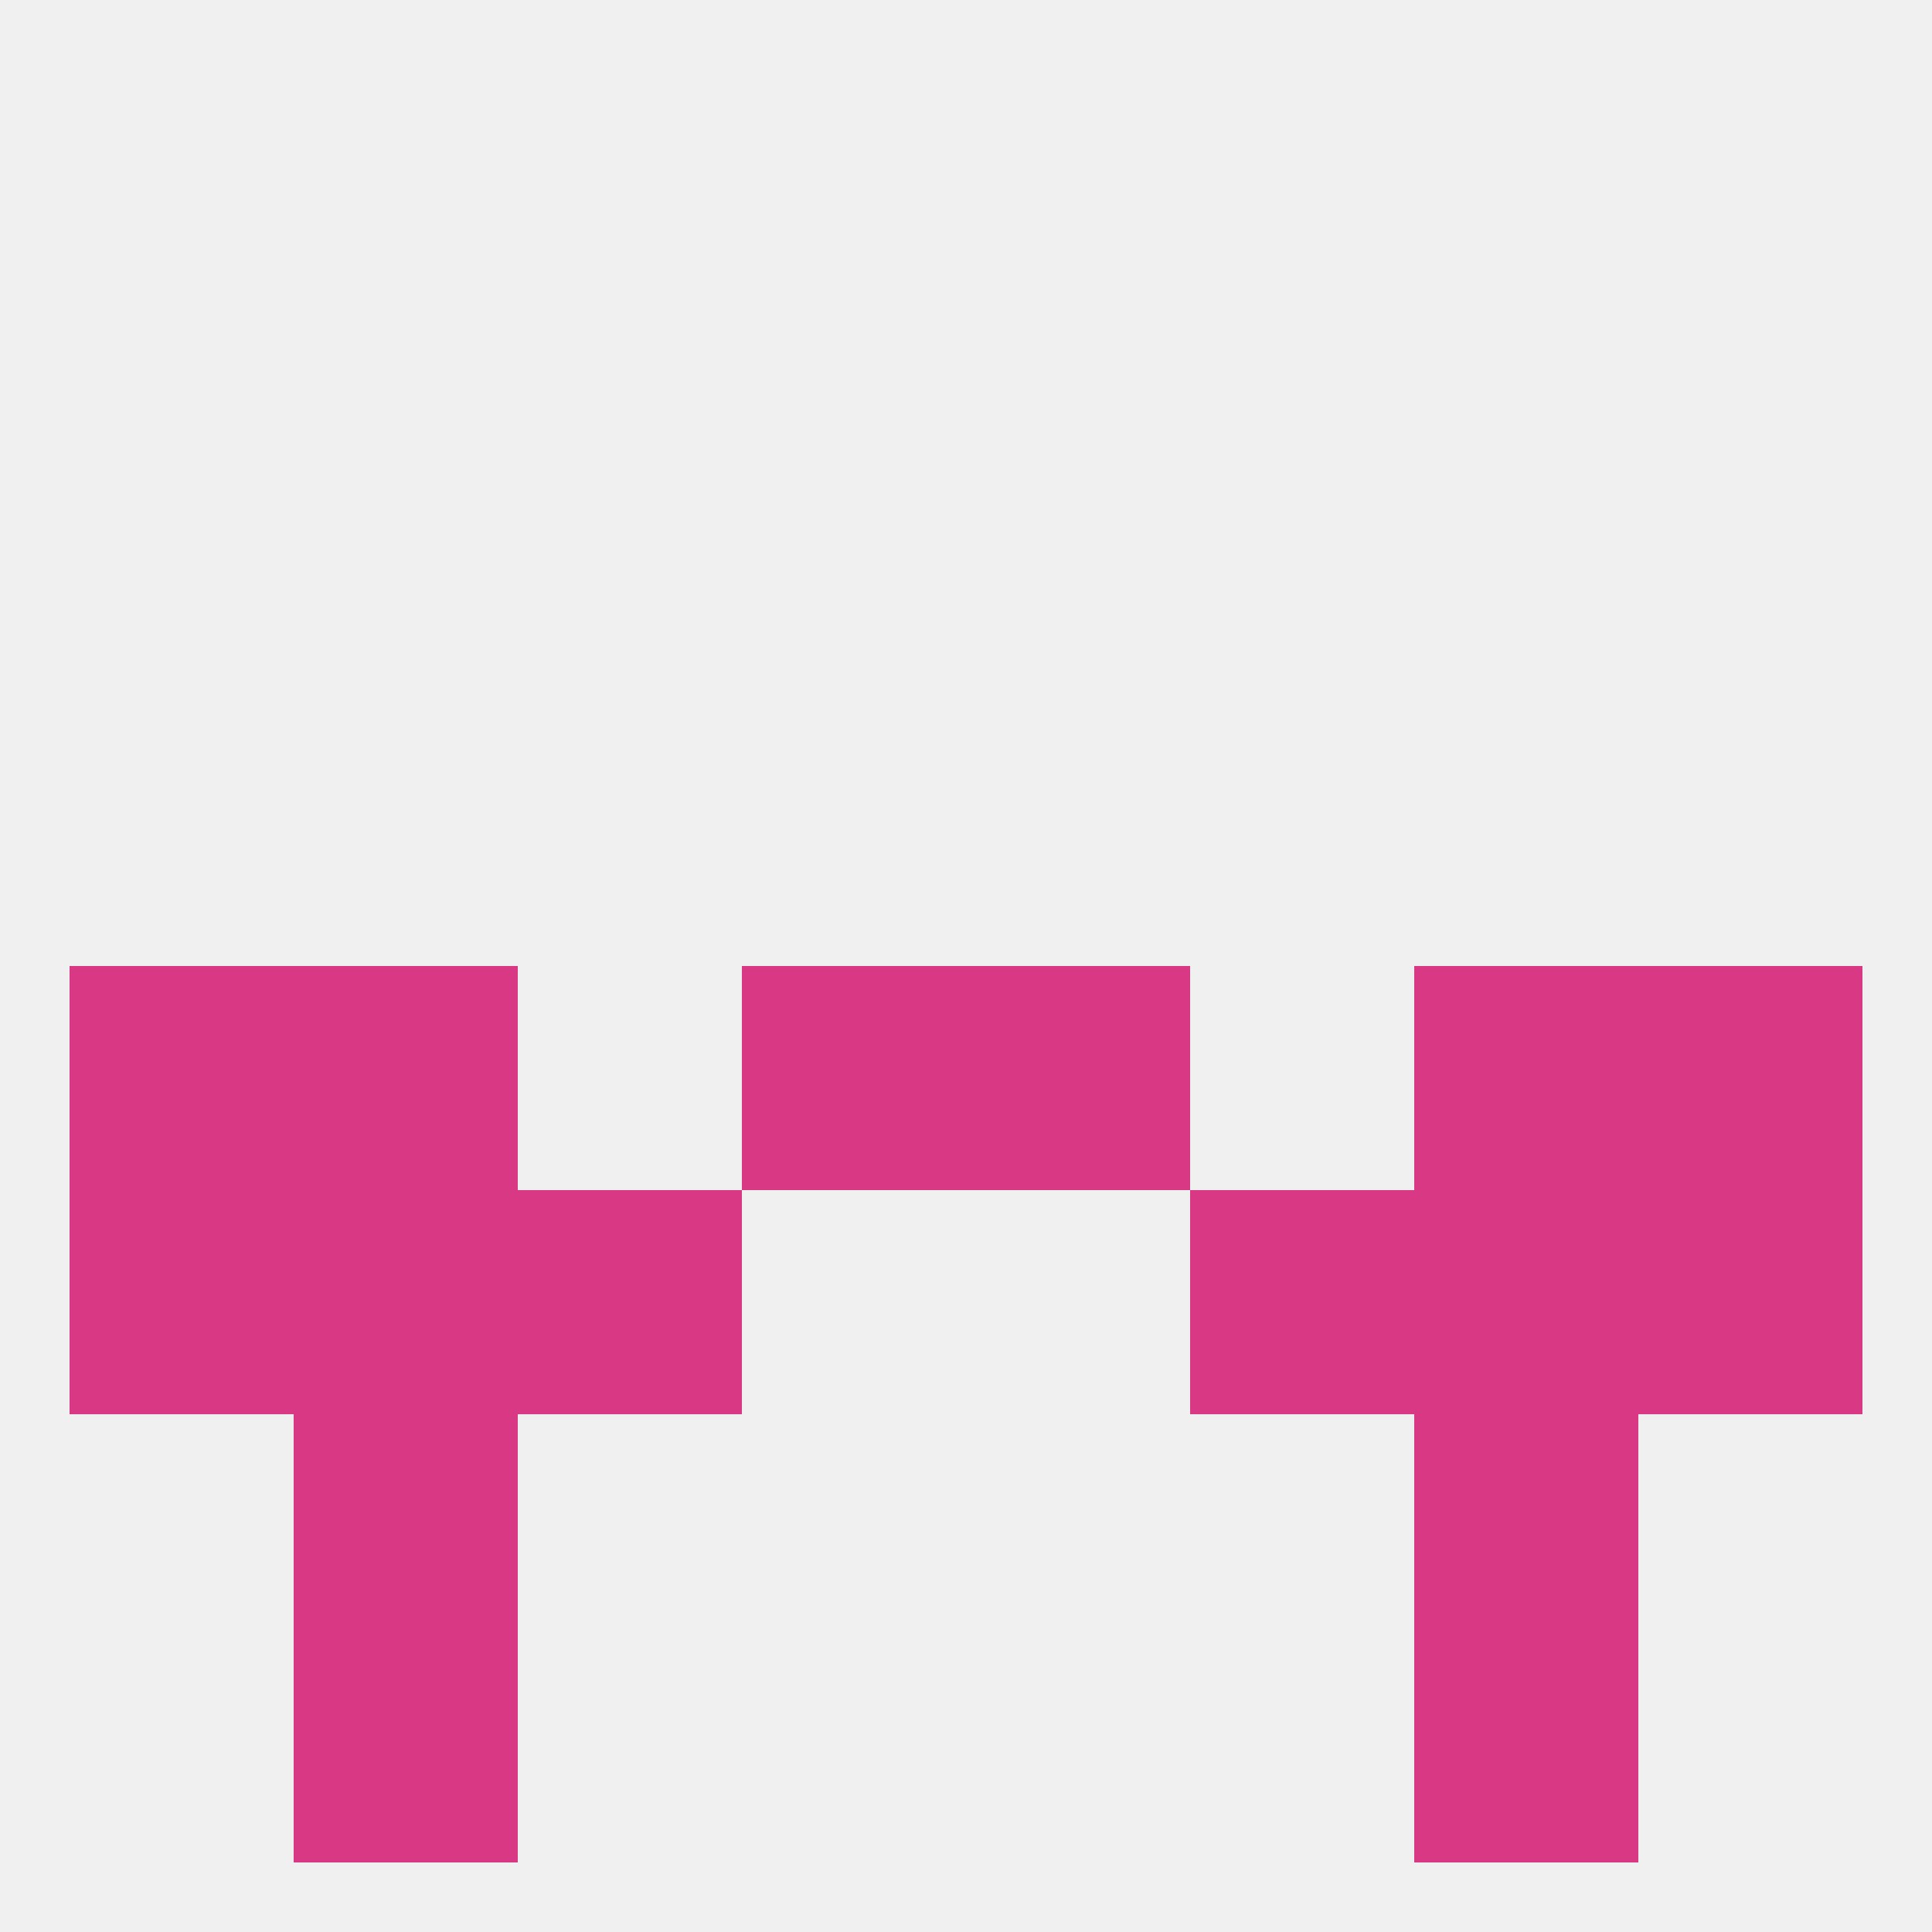
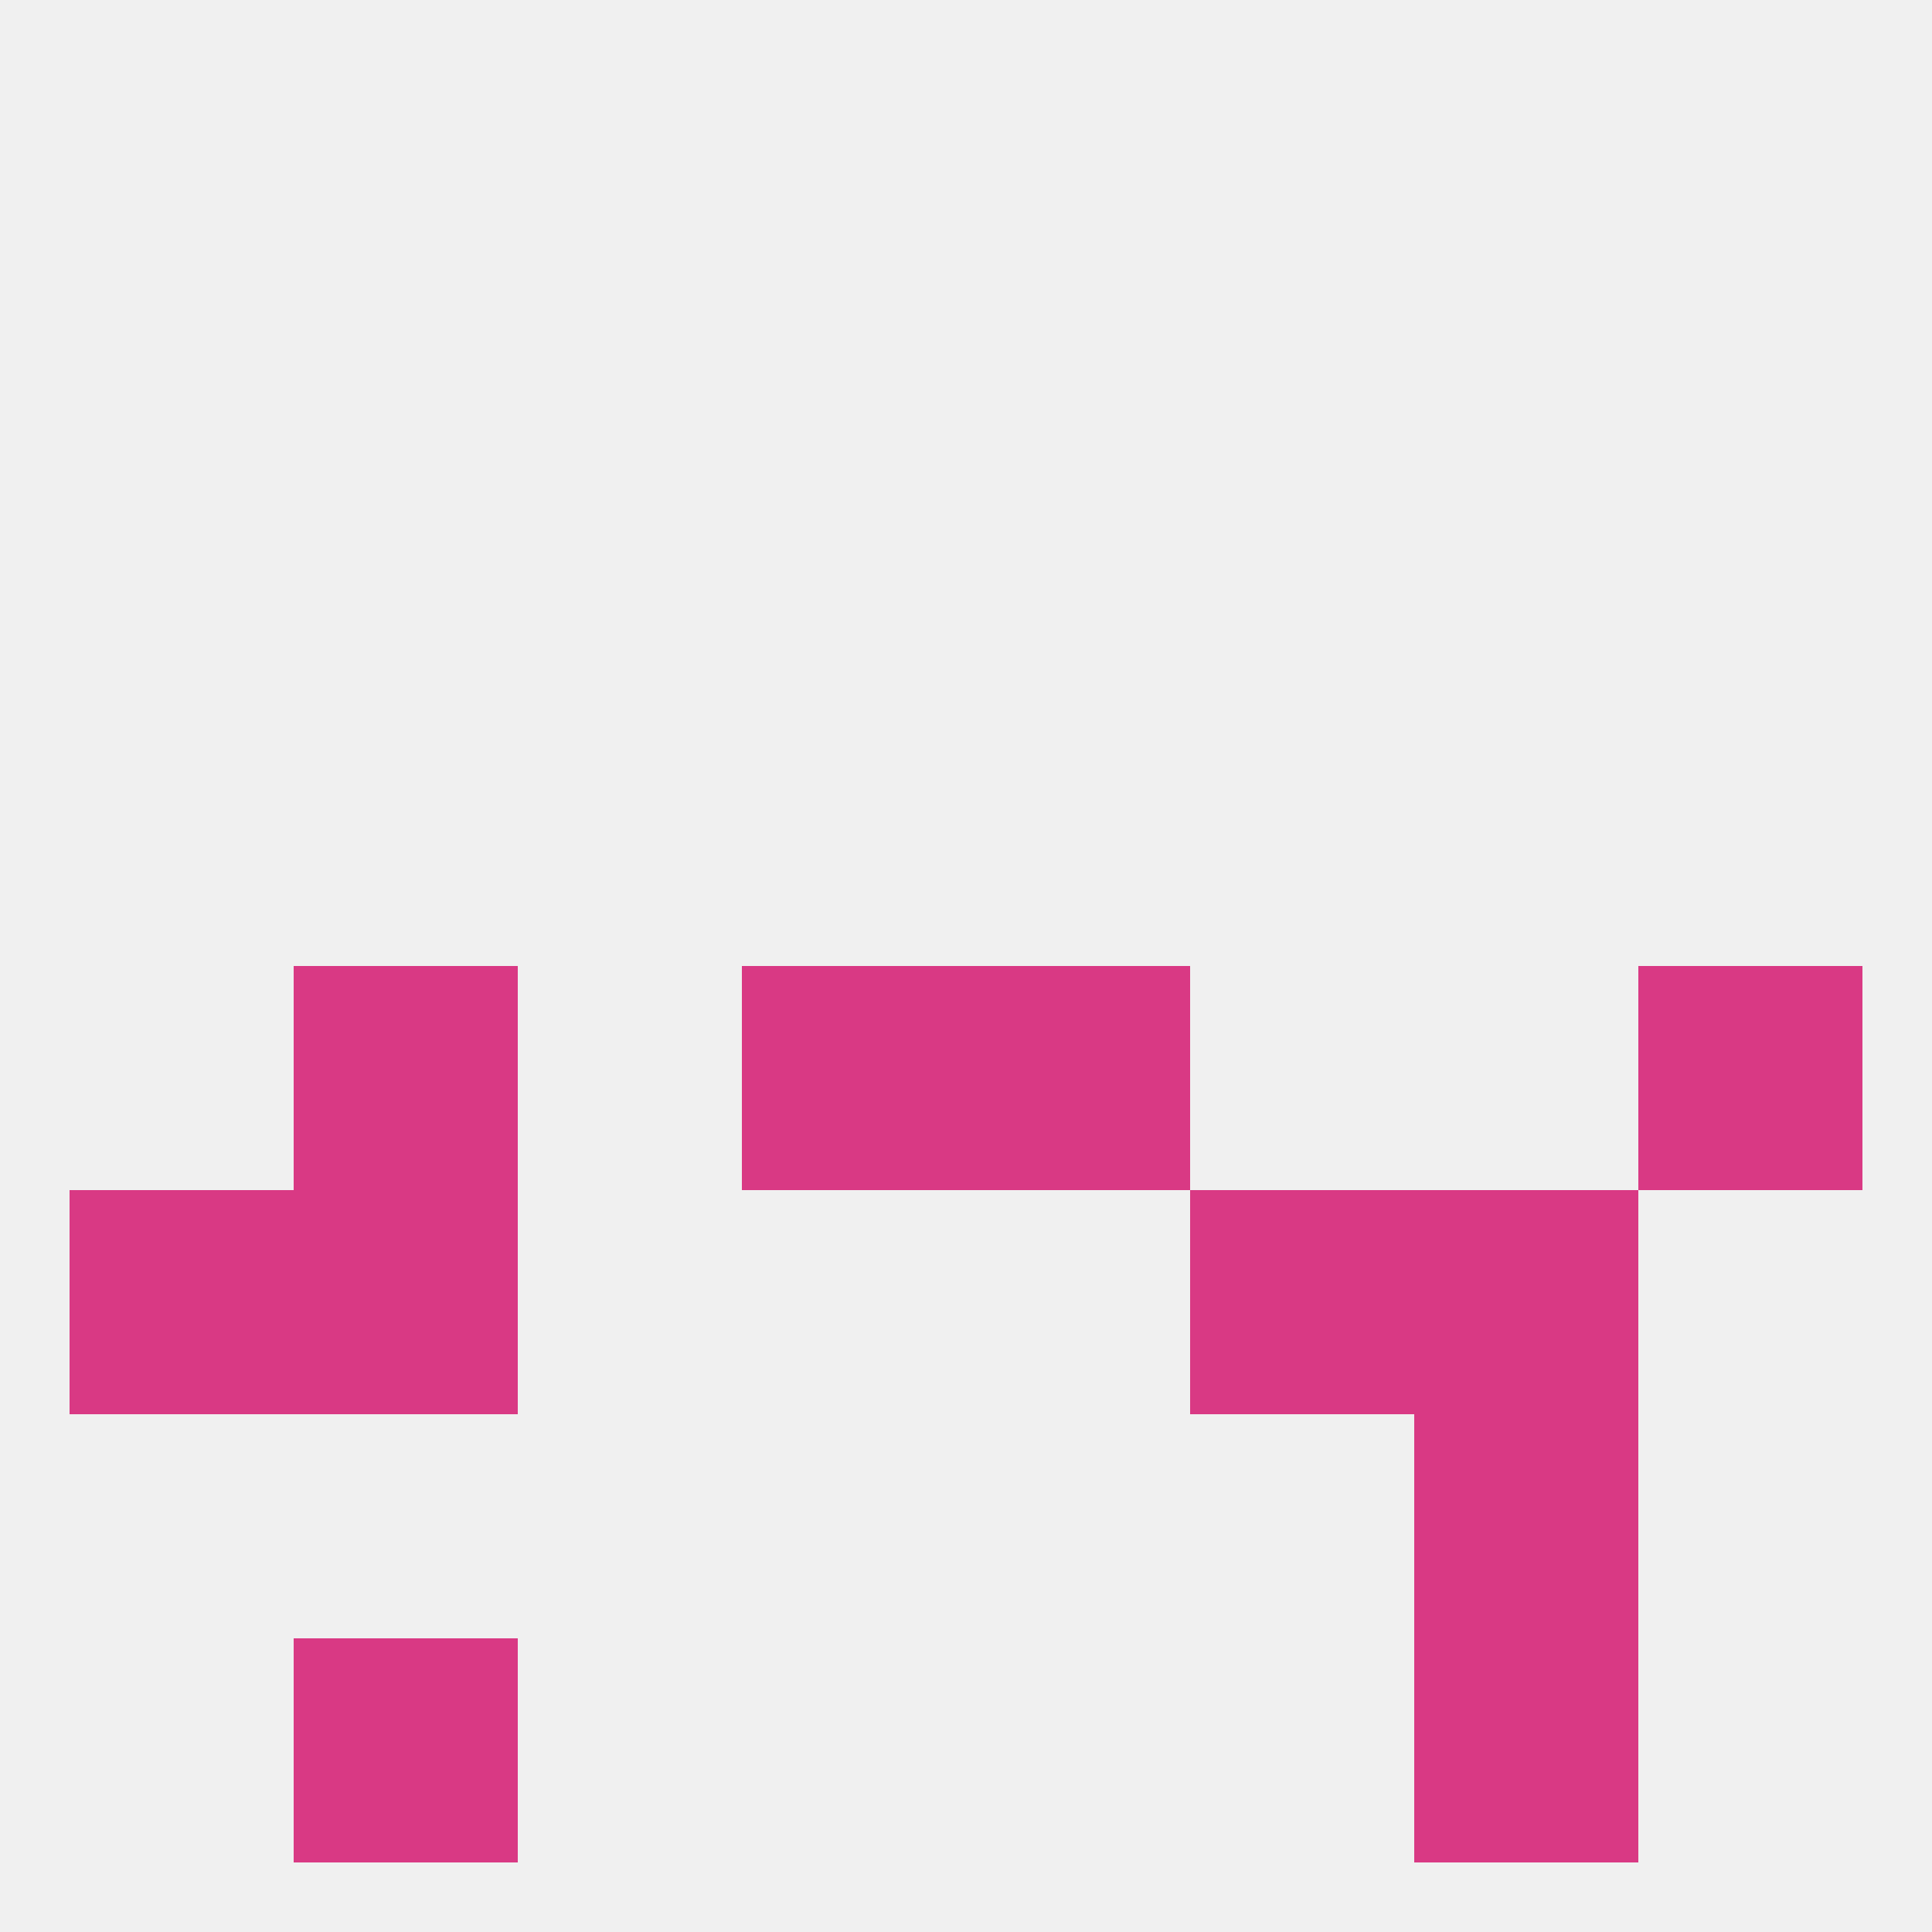
<svg xmlns="http://www.w3.org/2000/svg" version="1.1" baseprofile="full" width="250" height="250" viewBox="0 0 250 250">
  <rect width="100%" height="100%" fill="rgba(240,240,240,255)" />
  <rect x="96" y="125" width="29" height="29" fill="rgba(217,57,132,255)" />
  <rect x="125" y="125" width="29" height="29" fill="rgba(217,57,132,255)" />
-   <rect x="9" y="125" width="29" height="29" fill="rgba(217,57,132,255)" />
  <rect x="212" y="125" width="29" height="29" fill="rgba(217,57,132,255)" />
  <rect x="38" y="125" width="29" height="29" fill="rgba(217,57,132,255)" />
-   <rect x="183" y="125" width="29" height="29" fill="rgba(217,57,132,255)" />
  <rect x="38" y="154" width="29" height="29" fill="rgba(217,57,132,255)" />
  <rect x="183" y="154" width="29" height="29" fill="rgba(217,57,132,255)" />
-   <rect x="67" y="154" width="29" height="29" fill="rgba(217,57,132,255)" />
  <rect x="154" y="154" width="29" height="29" fill="rgba(217,57,132,255)" />
  <rect x="9" y="154" width="29" height="29" fill="rgba(217,57,132,255)" />
-   <rect x="212" y="154" width="29" height="29" fill="rgba(217,57,132,255)" />
-   <rect x="38" y="183" width="29" height="29" fill="rgba(217,57,132,255)" />
  <rect x="183" y="183" width="29" height="29" fill="rgba(217,57,132,255)" />
  <rect x="38" y="212" width="29" height="29" fill="rgba(217,57,132,255)" />
  <rect x="183" y="212" width="29" height="29" fill="rgba(217,57,132,255)" />
</svg>